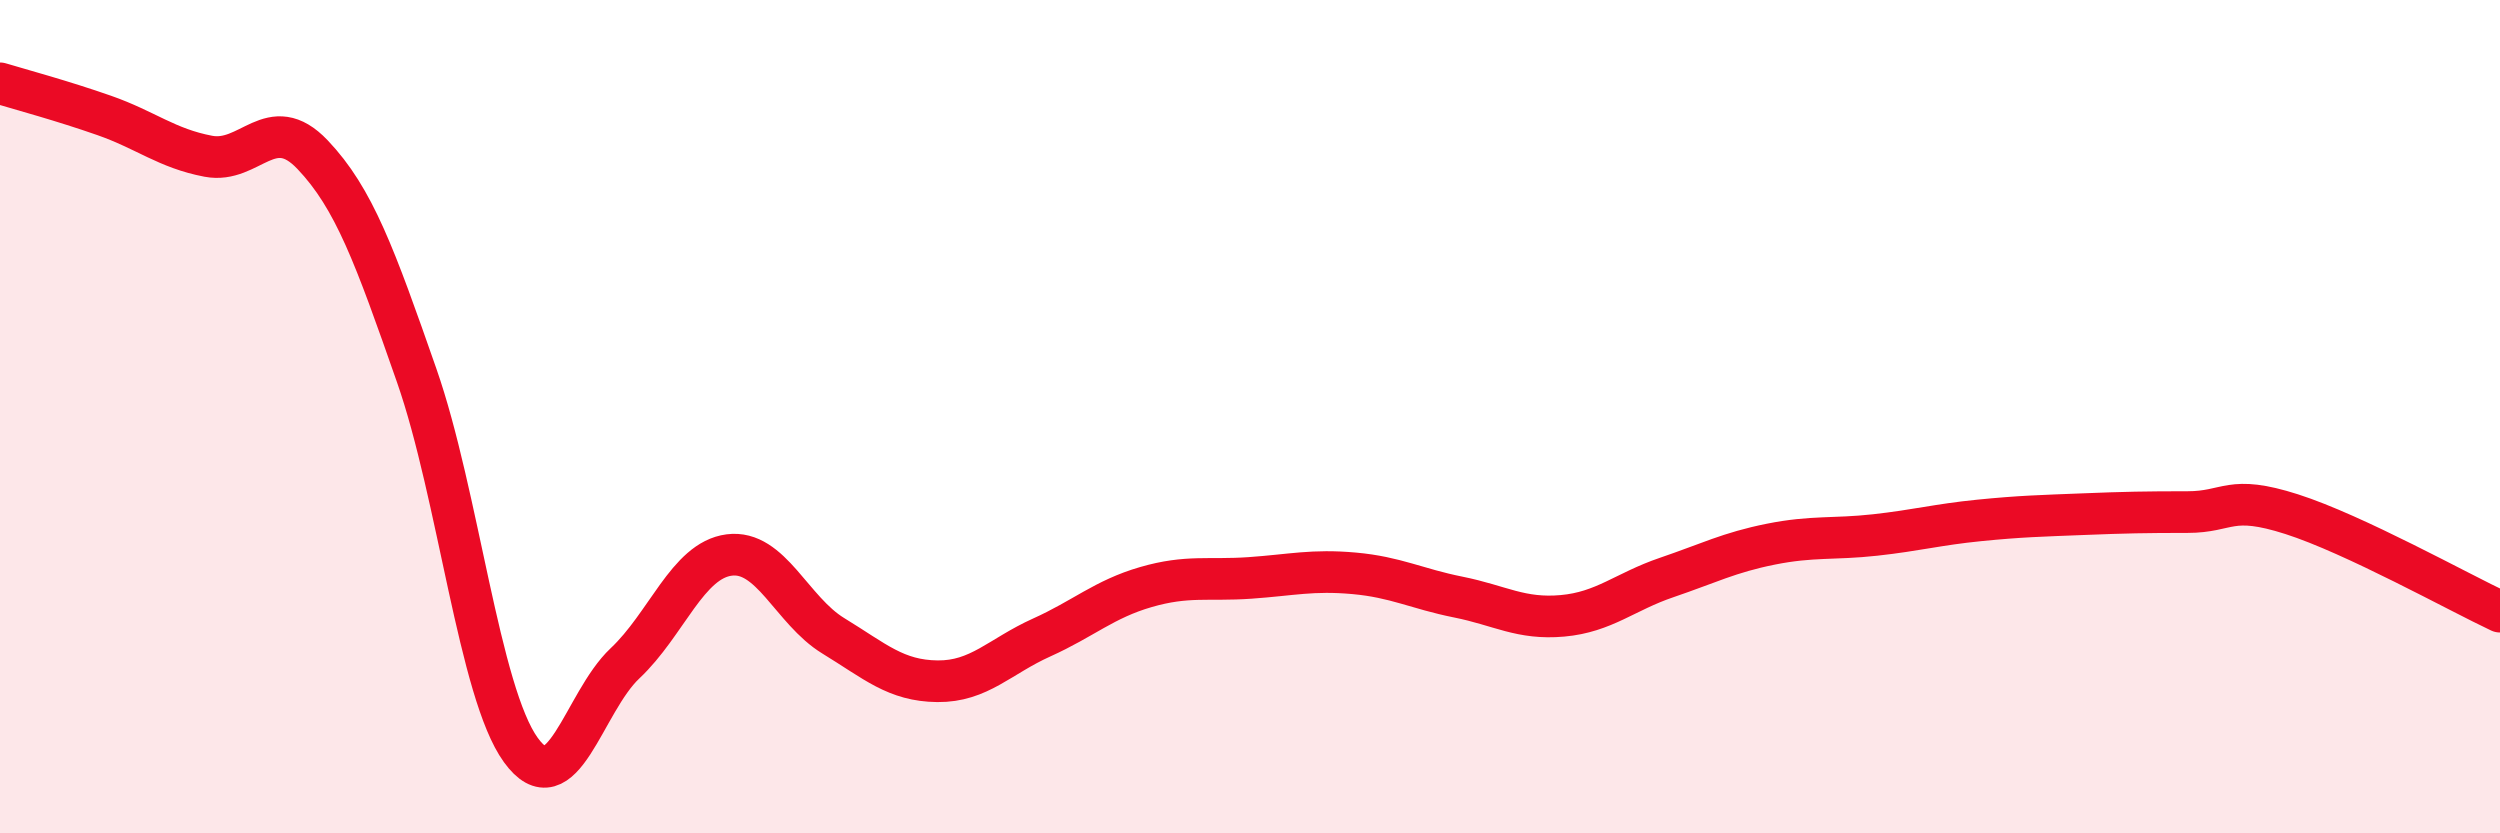
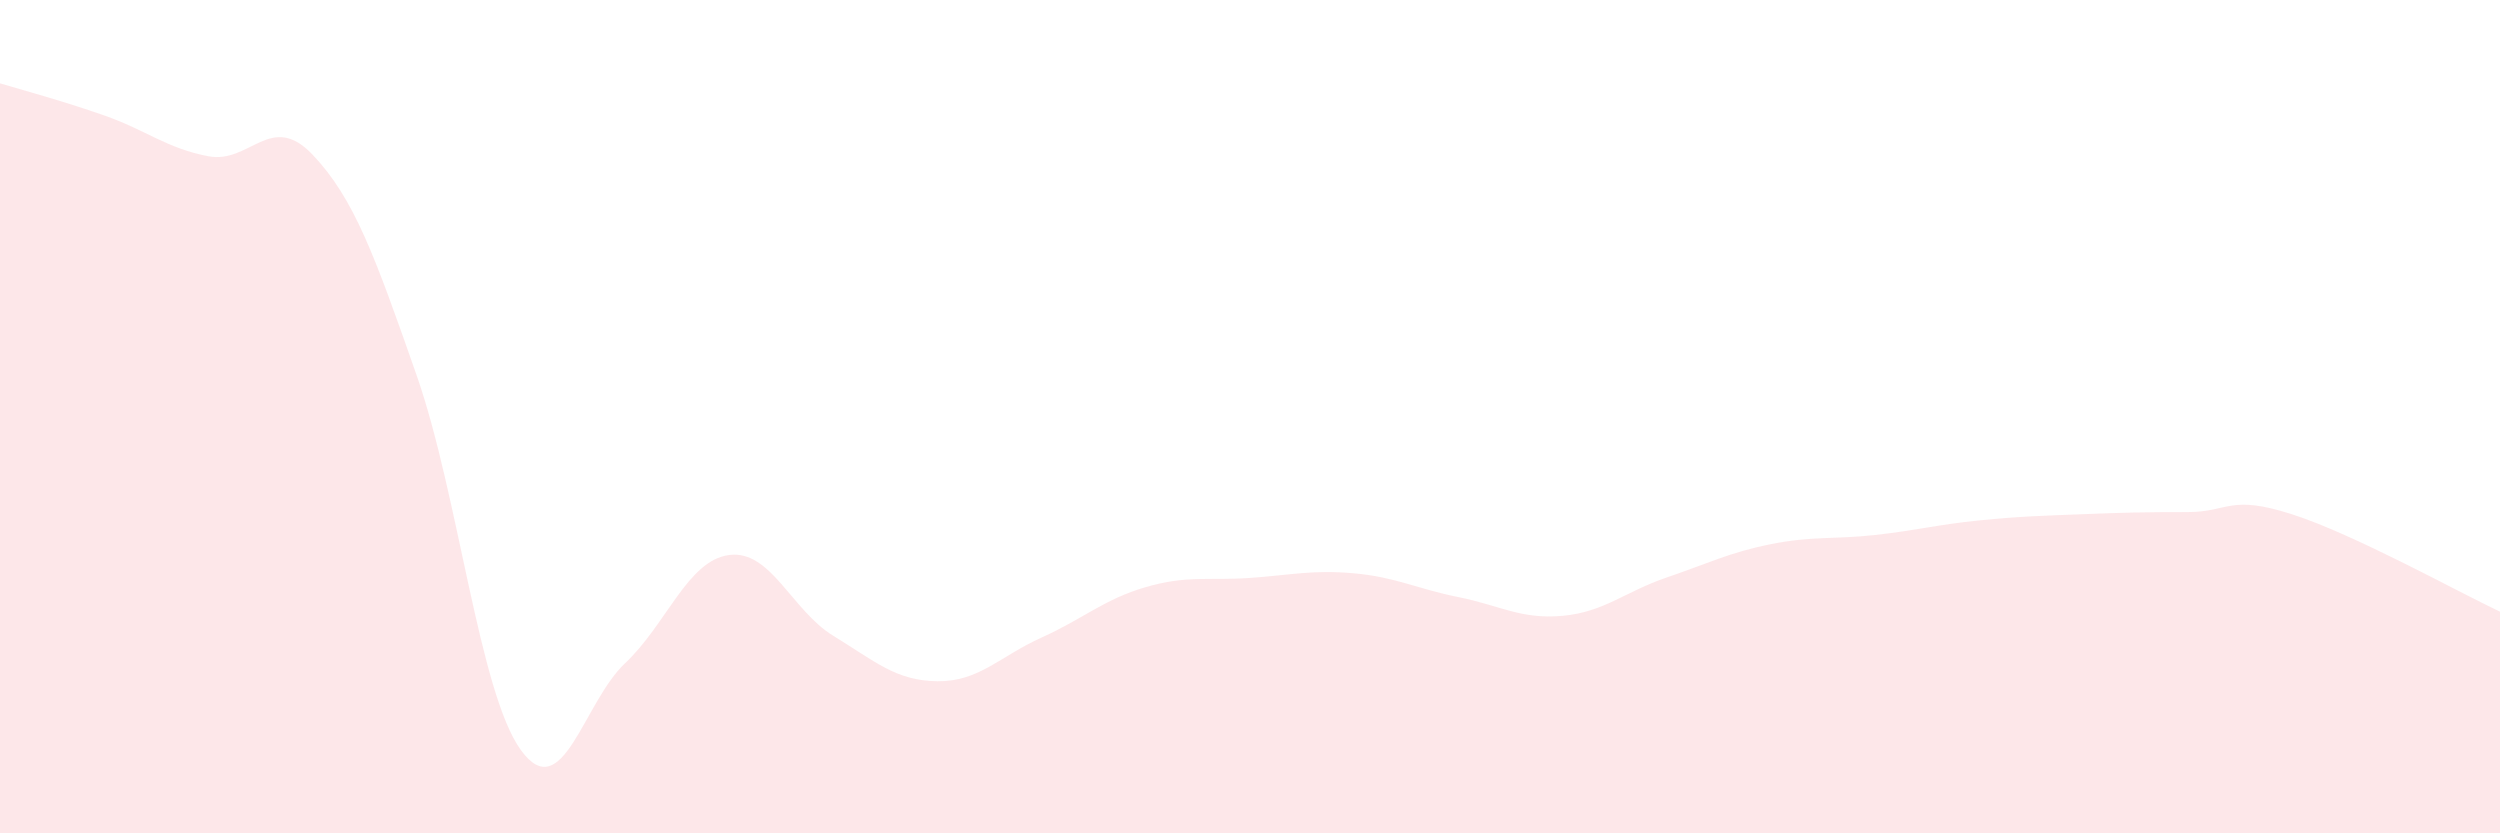
<svg xmlns="http://www.w3.org/2000/svg" width="60" height="20" viewBox="0 0 60 20">
  <path d="M 0,2 C 0.5,2.15 1.5,2.42 2.5,2.77 C 3.5,3.12 4,3.56 5,3.75 C 6,3.94 6.5,2.66 7.5,3.71 C 8.5,4.76 9,6.15 10,9.01 C 11,11.87 11.5,16.62 12.5,18 C 13.5,19.38 14,16.86 15,15.92 C 16,14.98 16.5,13.45 17.5,13.32 C 18.5,13.19 19,14.65 20,15.26 C 21,15.87 21.5,16.34 22.5,16.35 C 23.5,16.36 24,15.75 25,15.3 C 26,14.85 26.5,14.38 27.5,14.09 C 28.5,13.8 29,13.94 30,13.87 C 31,13.8 31.5,13.67 32.5,13.76 C 33.5,13.85 34,14.13 35,14.33 C 36,14.53 36.5,14.87 37.5,14.78 C 38.5,14.69 39,14.2 40,13.86 C 41,13.52 41.5,13.26 42.5,13.06 C 43.5,12.86 44,12.95 45,12.84 C 46,12.73 46.5,12.59 47.5,12.49 C 48.5,12.39 49,12.38 50,12.34 C 51,12.3 51.5,12.29 52.5,12.29 C 53.5,12.29 53.5,11.86 55,12.34 C 56.5,12.82 59,14.21 60,14.68L60 20L0 20Z" fill="#EB0A25" opacity="0.1" stroke-linecap="round" stroke-linejoin="round" />
-   <path d="M 0,2 C 0.5,2.15 1.5,2.42 2.5,2.77 C 3.5,3.12 4,3.56 5,3.75 C 6,3.94 6.5,2.66 7.5,3.71 C 8.5,4.76 9,6.15 10,9.01 C 11,11.87 11.5,16.62 12.5,18 C 13.5,19.38 14,16.86 15,15.92 C 16,14.98 16.5,13.45 17.5,13.32 C 18.5,13.19 19,14.65 20,15.26 C 21,15.87 21.5,16.34 22.5,16.35 C 23.5,16.36 24,15.75 25,15.3 C 26,14.85 26.5,14.38 27.5,14.09 C 28.5,13.8 29,13.94 30,13.87 C 31,13.8 31.5,13.67 32.5,13.76 C 33.5,13.85 34,14.13 35,14.33 C 36,14.53 36.5,14.87 37.5,14.78 C 38.5,14.69 39,14.2 40,13.86 C 41,13.52 41.5,13.26 42.5,13.06 C 43.5,12.86 44,12.95 45,12.84 C 46,12.73 46.5,12.59 47.5,12.49 C 48.5,12.39 49,12.38 50,12.34 C 51,12.3 51.5,12.29 52.5,12.29 C 53.5,12.29 53.5,11.86 55,12.34 C 56.5,12.82 59,14.21 60,14.68" stroke="#EB0A25" stroke-width="1" fill="none" stroke-linecap="round" stroke-linejoin="round" />
</svg>